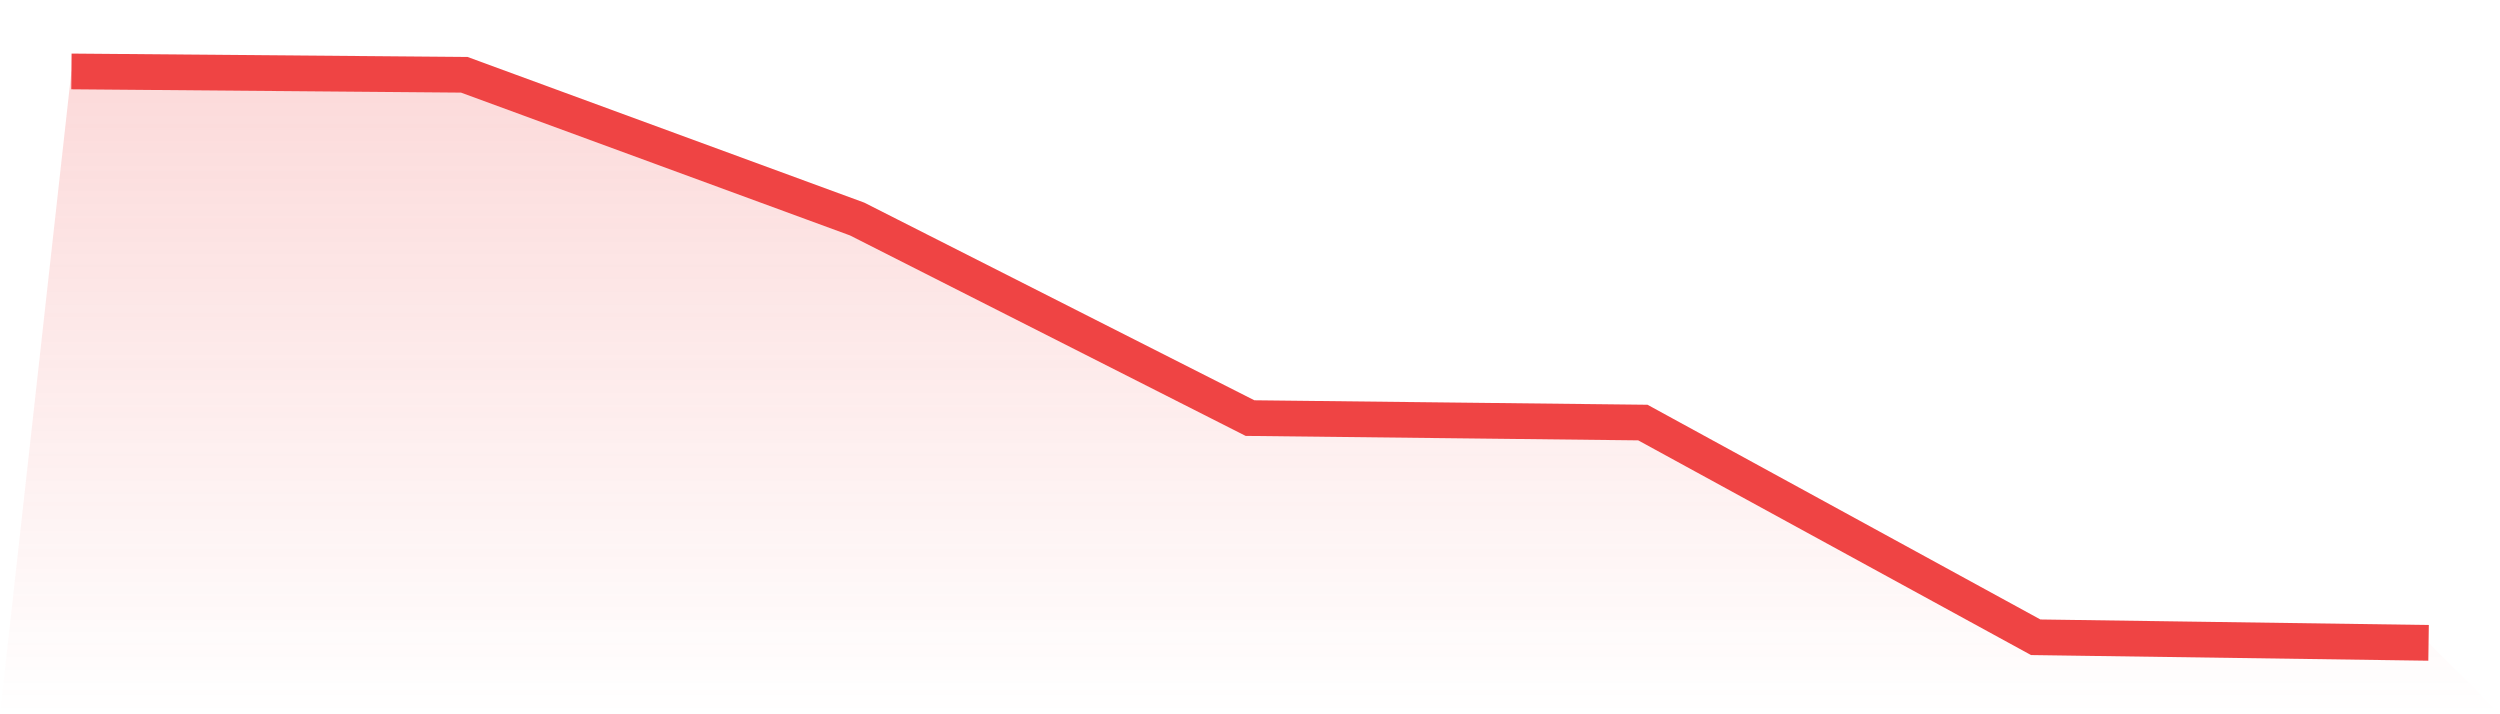
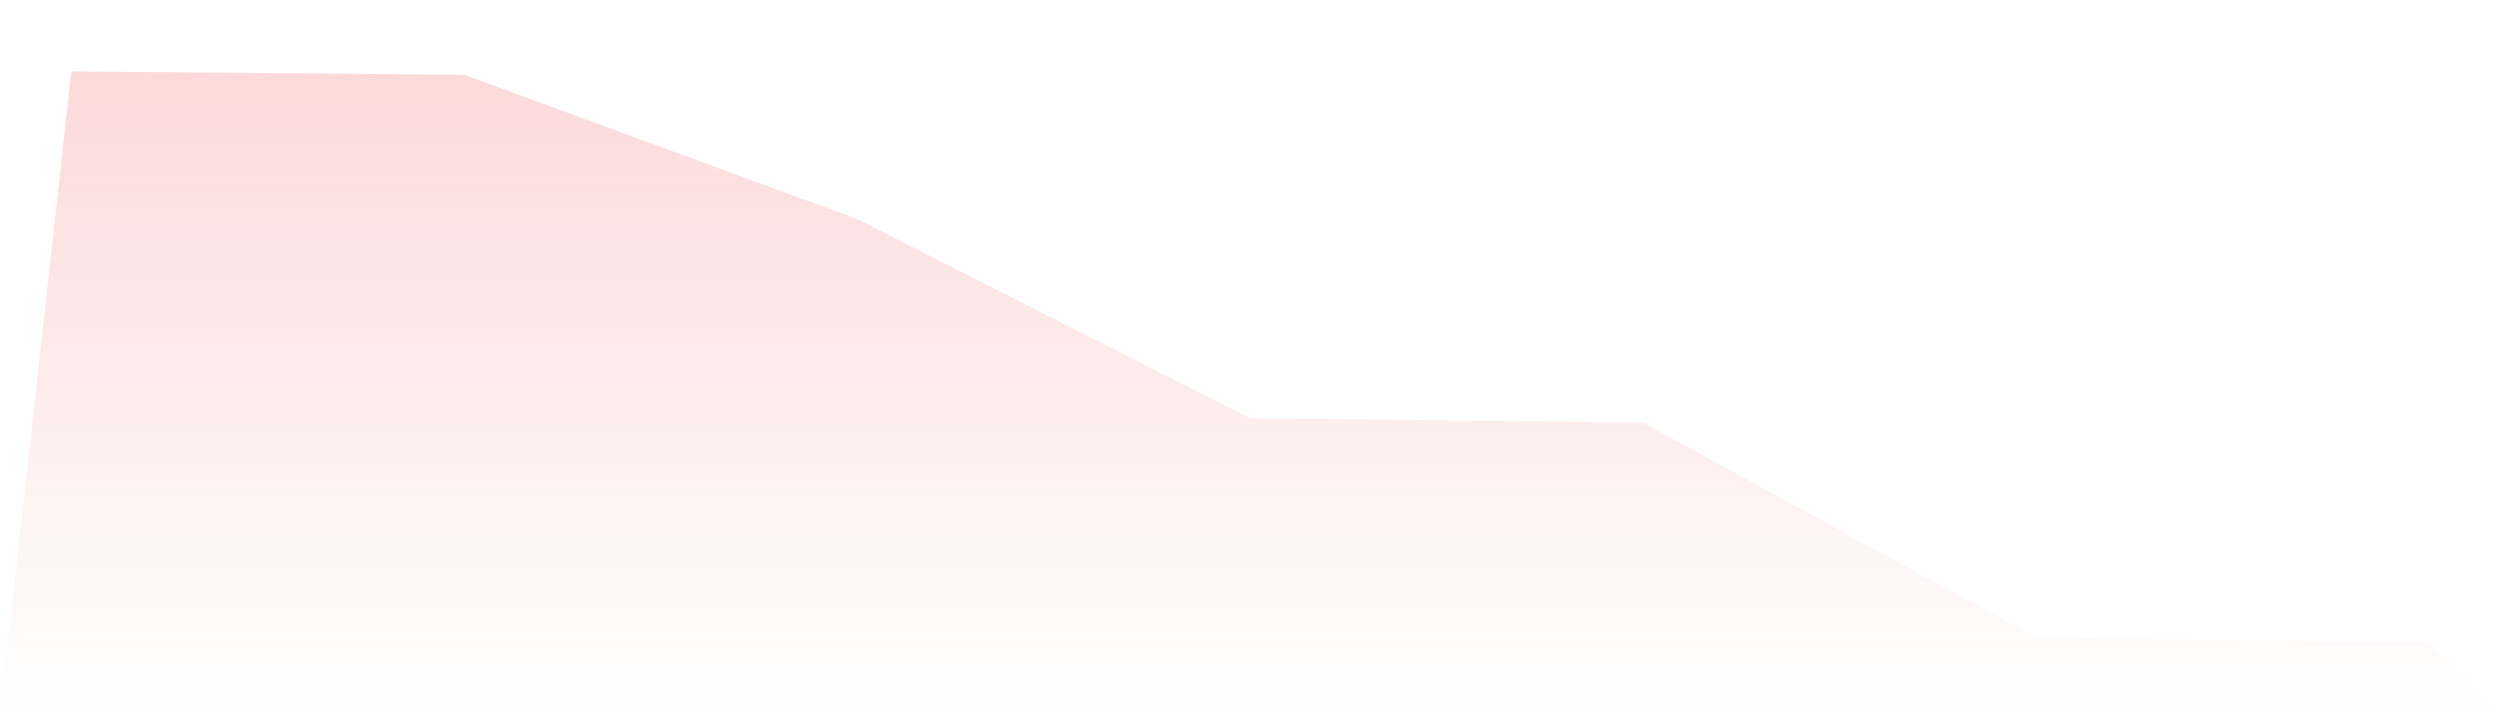
<svg xmlns="http://www.w3.org/2000/svg" viewBox="0 0 140 40">
  <defs>
    <linearGradient id="gradient" x1="0" x2="0" y1="0" y2="1">
      <stop offset="0%" stop-color="#ef4444" stop-opacity="0.2" />
      <stop offset="100%" stop-color="#ef4444" stop-opacity="0" />
    </linearGradient>
  </defs>
  <path d="M4,4 L4,4 L26,4.188 L48,12.266 L70,23.413 L92,23.663 L114,35.687 L136,36 L140,40 L0,40 z" fill="url(#gradient)" />
-   <path d="M4,4 L4,4 L26,4.188 L48,12.266 L70,23.413 L92,23.663 L114,35.687 L136,36" fill="none" stroke="#ef4444" stroke-width="2" />
</svg>